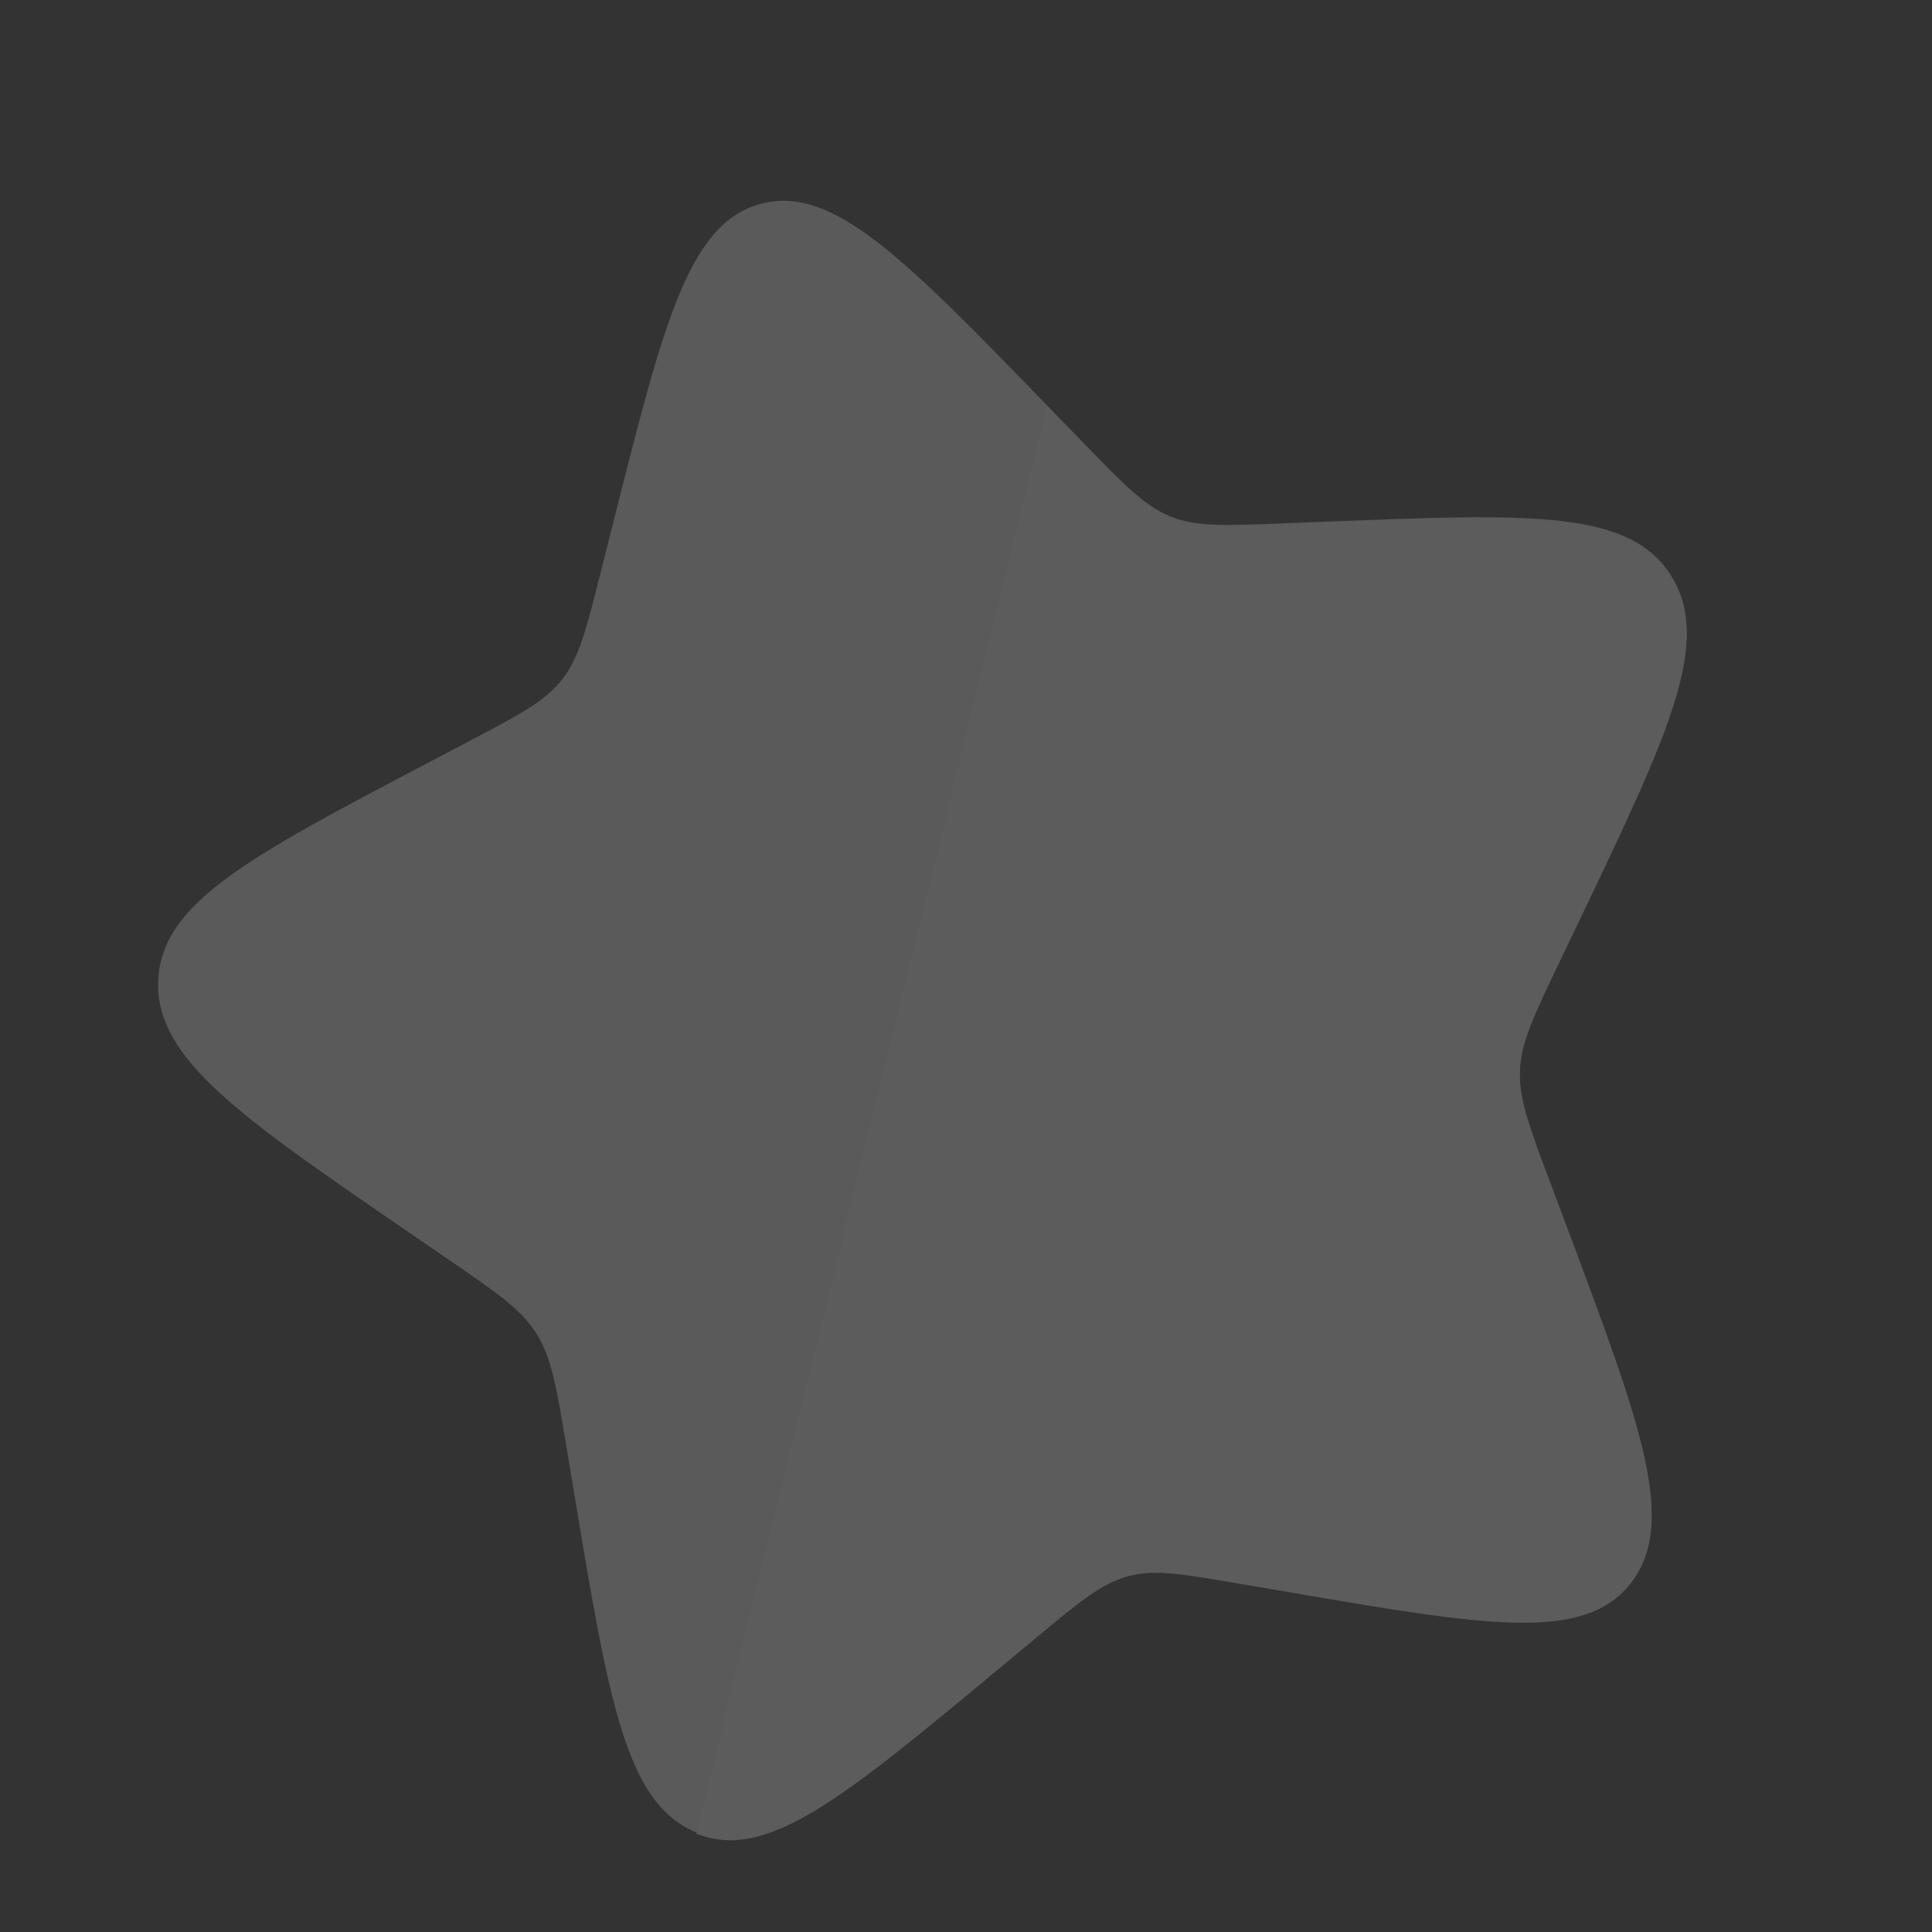
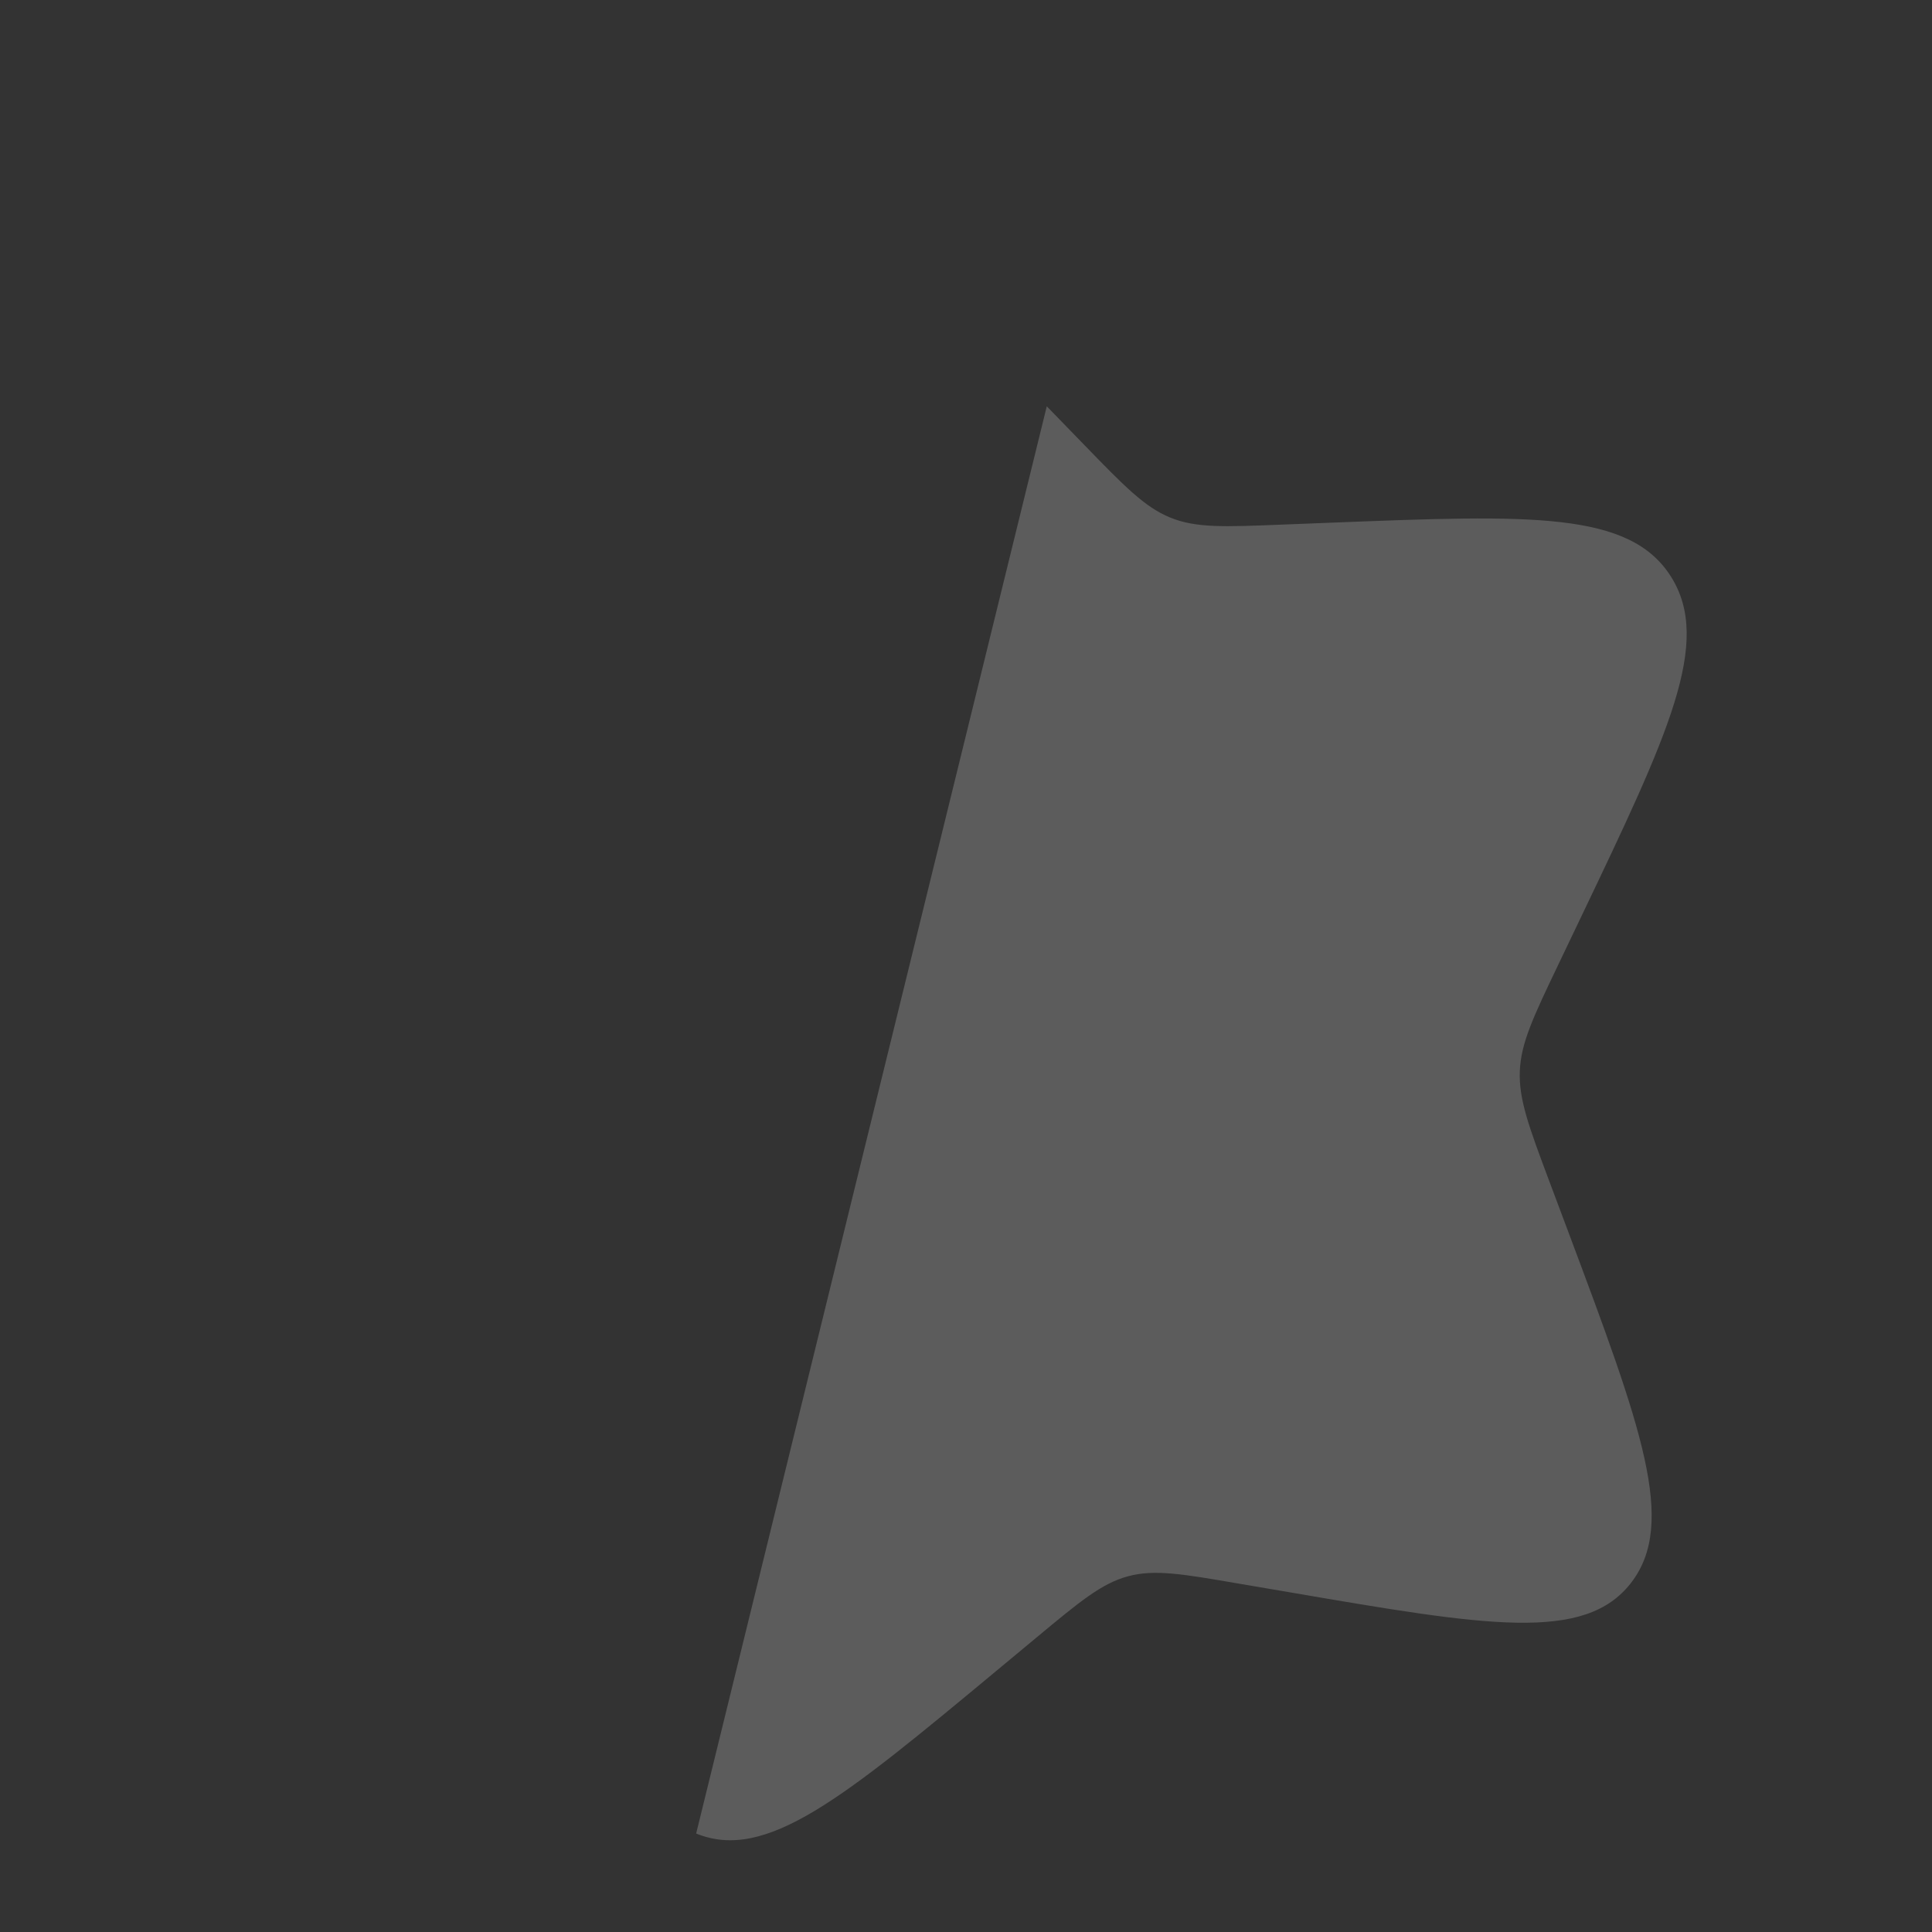
<svg xmlns="http://www.w3.org/2000/svg" width="623" height="623" viewBox="0 0 623 623" fill="none">
  <rect x="0" y="0" width="623" height="623" fill="#333333" stroke="none" />
  <g opacity="0.2">
-     <path d="M197.867 168.039C214.013 103.98 222.074 71.953 245.304 65.729C268.533 59.505 291.527 83.21 337.54 130.614L349.45 142.881C362.527 156.361 369.065 163.102 377.334 166.486C385.602 169.87 394.707 169.508 412.916 168.783L429.463 168.135C493.468 165.629 525.442 164.37 538.814 185.527C552.155 206.666 538.047 236.237 509.8 295.363L502.486 310.652C494.471 327.444 490.442 335.858 490.079 345C489.722 354.166 493.05 363.054 499.699 380.807L505.768 396.98C529.175 459.511 540.887 490.761 525.916 510.048C510.952 529.359 479.203 523.905 415.769 513.034L399.324 510.237C381.296 507.128 372.289 505.597 363.777 507.878C355.265 510.159 348.23 515.988 334.148 527.701L321.354 538.333C271.829 579.471 247.054 600.044 224.476 590.845C201.837 581.61 196.355 548.69 185.36 482.833L182.536 465.817C179.412 447.093 177.85 437.732 172.94 430.003C168.072 422.237 160.376 416.964 145.045 406.454L131.06 396.846C77.041 359.79 50.037 341.234 51.015 316.232C52.017 291.224 80.355 276.296 137.044 246.488L151.698 238.776C167.806 230.306 175.848 226.074 181.341 219.002C186.809 211.937 189.101 202.831 193.686 184.618L197.867 168.039Z" fill="#F5F5F5" />
    <path d="M349.458 143.284L337.547 131.016L224.484 591.247C247.061 600.446 271.836 579.874 321.361 538.735L334.155 528.103C348.237 516.39 355.273 510.561 363.785 508.281C372.296 506 381.304 507.53 399.331 510.64L415.776 513.437L415.886 513.456C479.248 524.314 510.968 529.75 525.924 510.45C540.885 491.177 529.198 459.955 505.822 397.507L505.776 397.382L499.707 381.209C493.057 363.457 489.729 354.568 490.086 345.402C490.449 336.289 494.454 327.897 502.421 311.208L502.494 311.055L509.807 295.765C538.055 236.64 552.163 207.068 538.822 185.93C525.454 164.779 493.495 166.031 429.531 168.535L429.471 168.537L412.924 169.185C394.714 169.91 385.61 170.273 377.341 166.889C369.073 163.504 362.535 156.764 349.458 143.284L349.458 143.284Z" fill="white" />
  </g>
</svg>